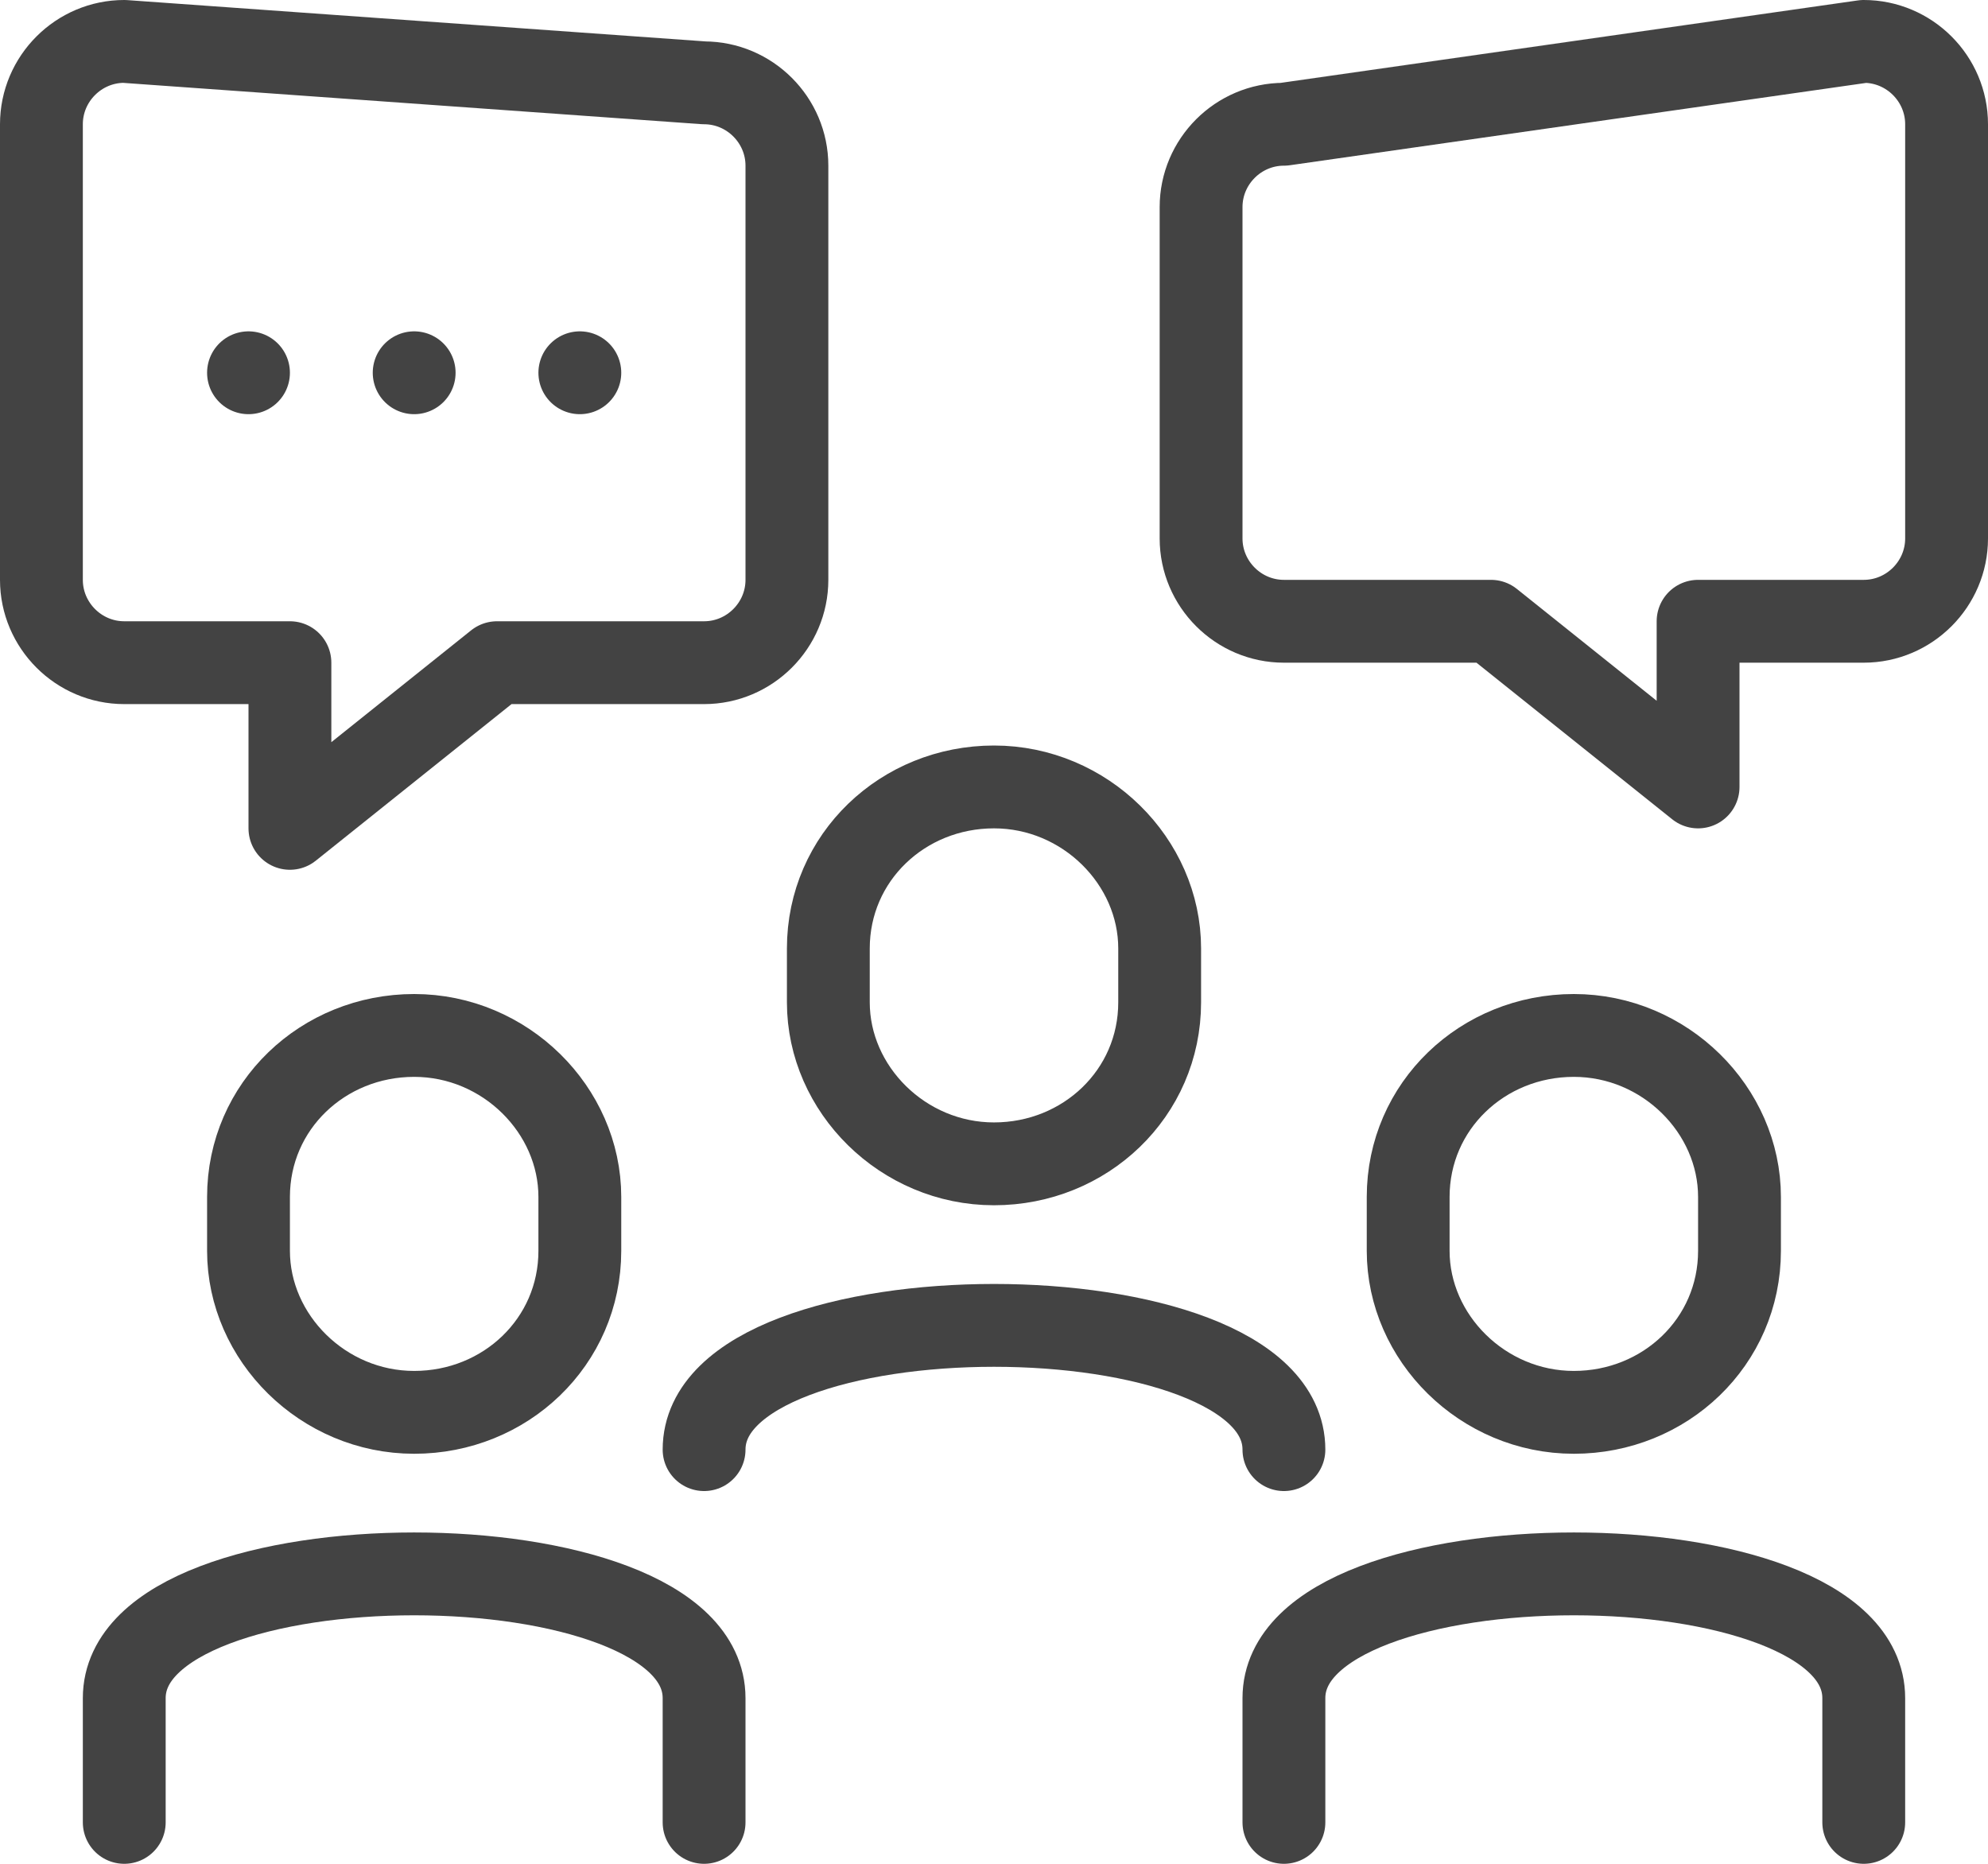
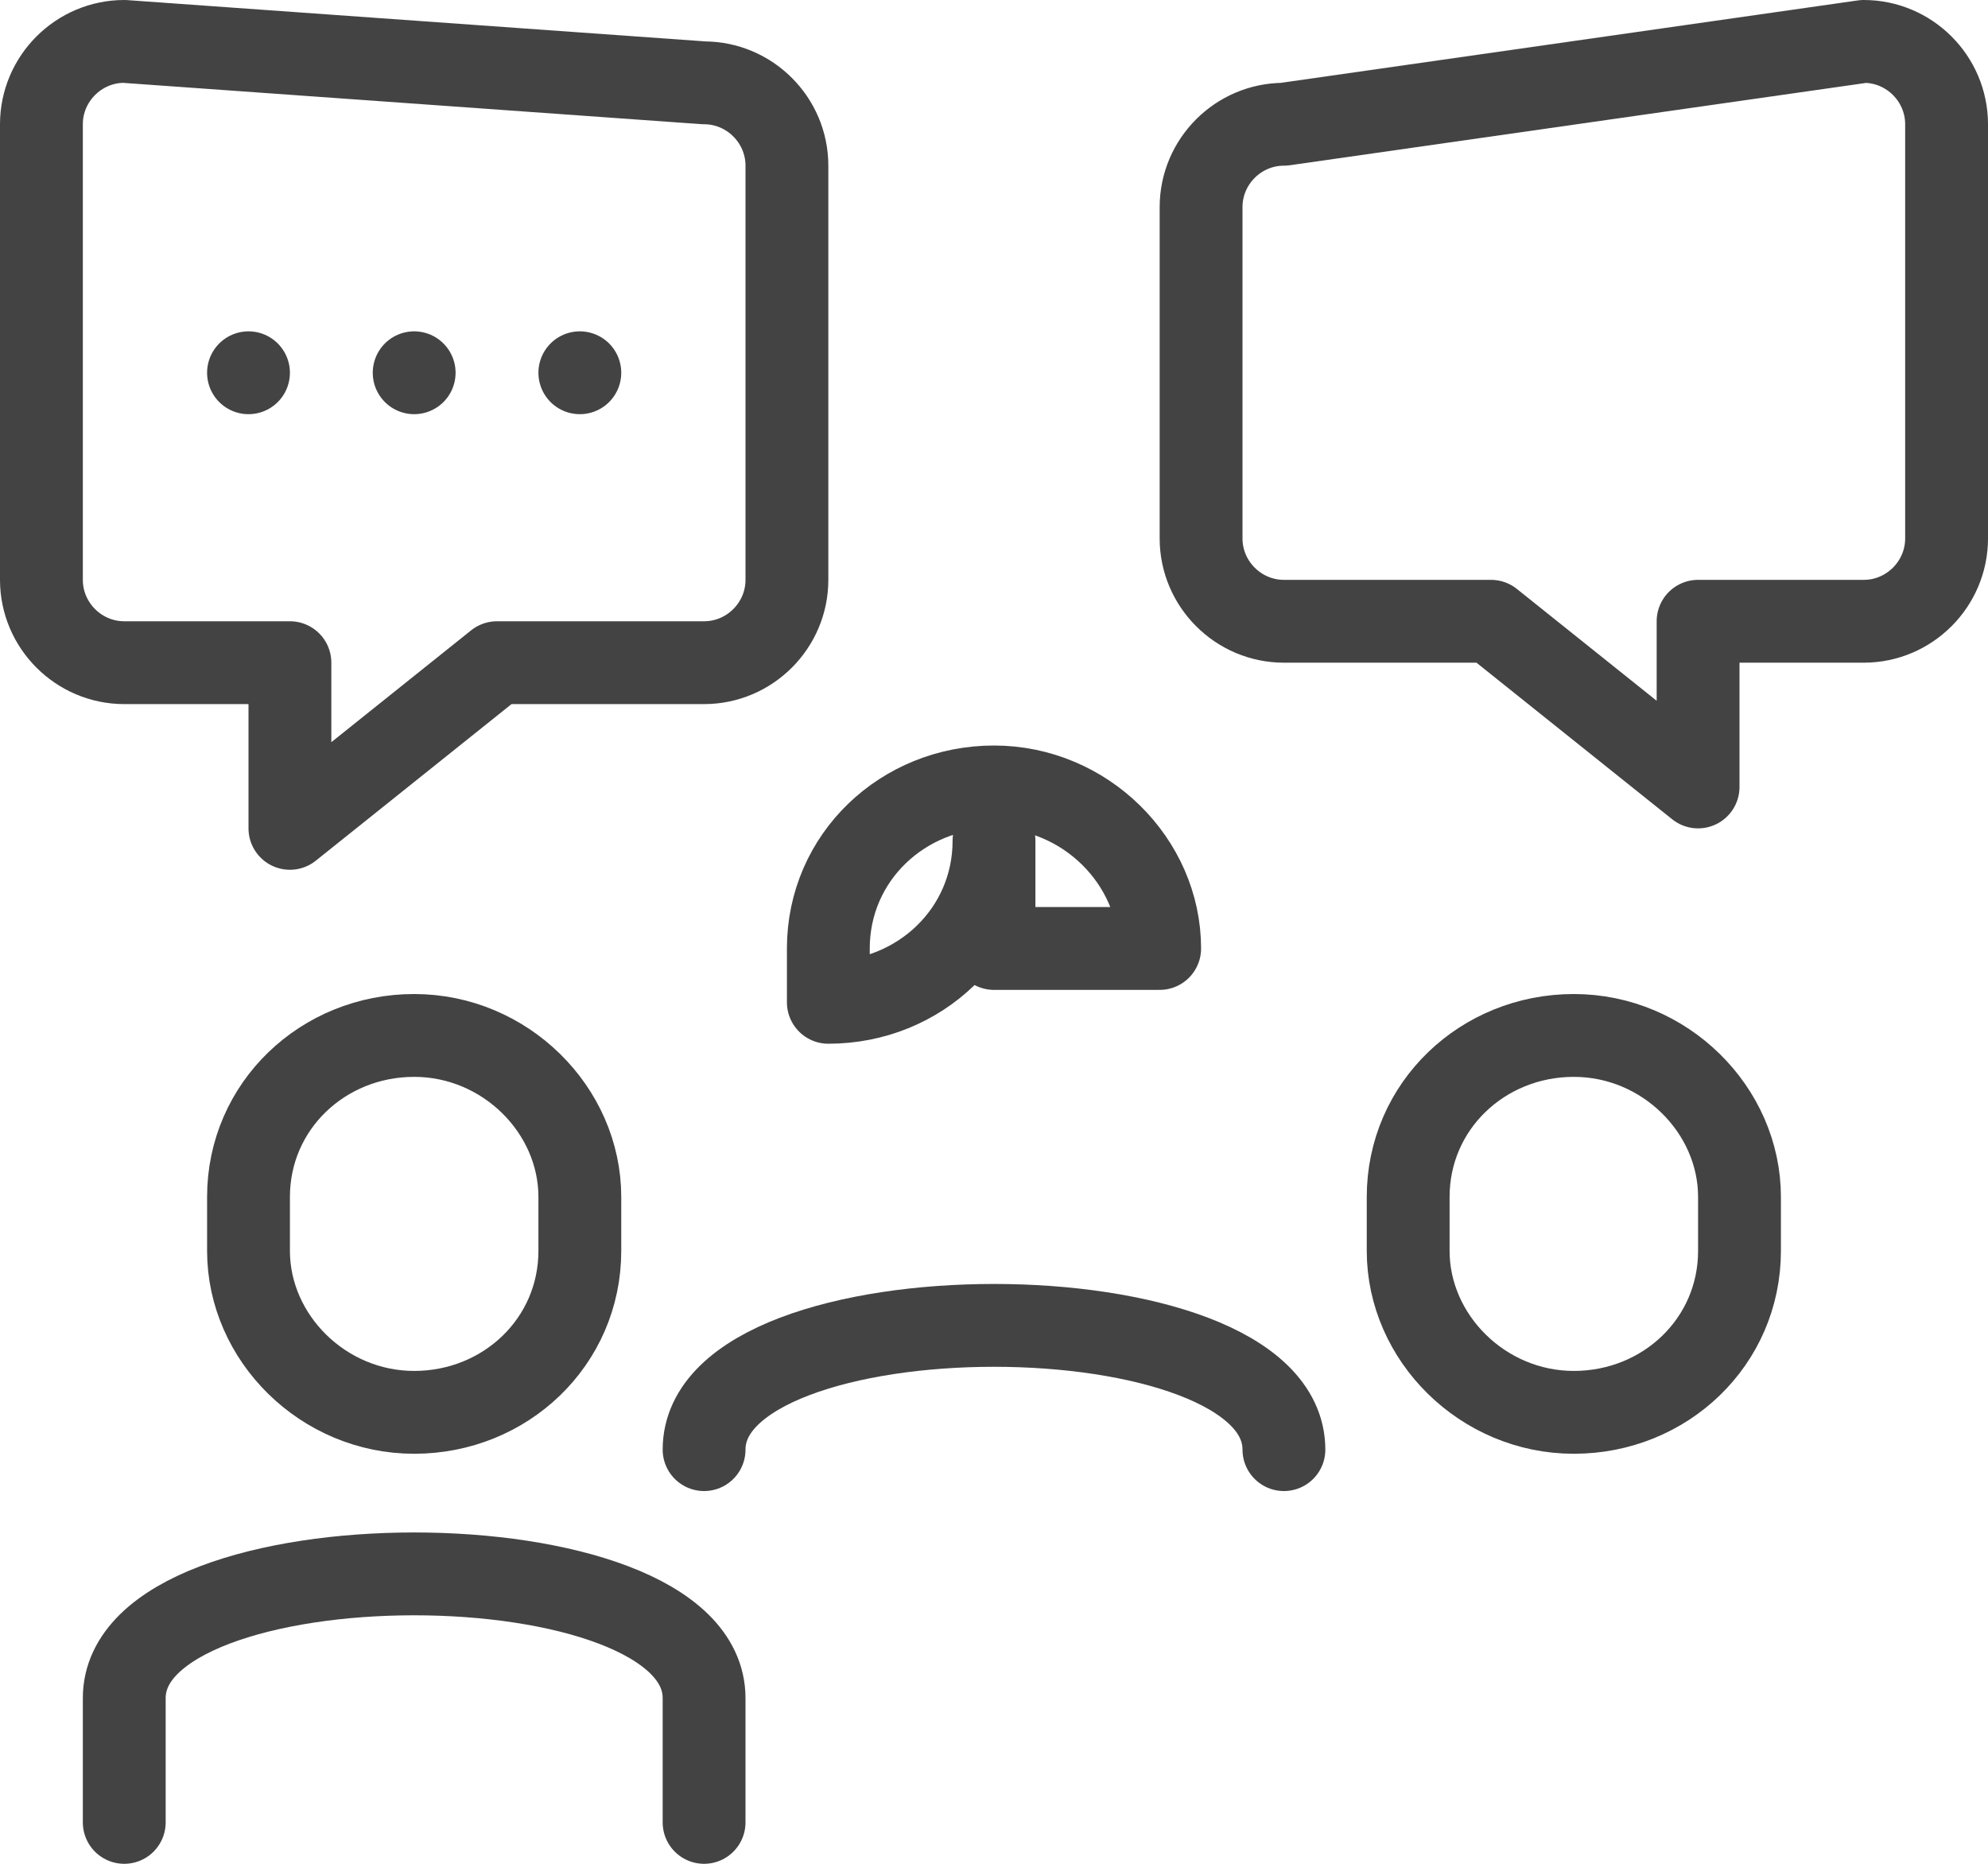
<svg xmlns="http://www.w3.org/2000/svg" version="1.1" id="icons" x="0px" y="0px" viewBox="0 0 48 45" style="enable-background:new 0 0 48 45;" xml:space="preserve">
  <style type="text/css">
	.st0{fill:none;stroke:#434343;stroke-width:2;stroke-linecap:round;stroke-linejoin:round;}
</style>
  <g>
    <path id="Rectangle_50_" class="st0" d="M3,44v-3c0-2,3.5-3,7-3s7,1,7,3v3" />
    <path class="st0" d="M14,28.9c0-2.1-1.8-3.9-4-3.9c-2.2,0-4,1.7-4,3.9v1.3c0,2.1,1.8,3.9,4,3.9c2.2,0,4-1.7,4-3.9V28.9z" />
    <path id="Rectangle-Copy-10_12_" class="st0" d="M1,14V3c0-1.1,0.9-2,2-2l14,1c1.1,0,2,0.9,2,2v10c0,1.1-0.9,2-2,2h-5l-5,4v-4H3   C1.9,16,1,15.1,1,14z" />
    <path id="Rectangle-Copy-10_11_" class="st0" d="M47,13V3c0-1.1-0.9-2-2-2L31,3c-1.1,0-2,0.9-2,2v8c0,1.1,0.9,2,2,2h5l5,4v-4h4   C46.1,15,47,14.1,47,13z" />
-     <path id="Rectangle_49_" class="st0" d="M31,44v-3c0-2,3.5-3,7-3s7,1,7,3v3" />
    <path class="st0" d="M42,28.9c0-2.1-1.8-3.9-4-3.9c-2.2,0-4,1.7-4,3.9v1.3c0,2.1,1.8,3.9,4,3.9c2.2,0,4-1.7,4-3.9V28.9z" />
    <path id="Rectangle_48_" class="st0" d="M17,35c0-2,3.5-3,7-3s7,1,7,3" />
-     <path class="st0" d="M28,22.9c0-2.1-1.8-3.9-4-3.9c-2.2,0-4,1.7-4,3.9v1.3c0,2.1,1.8,3.9,4,3.9c2.2,0,4-1.7,4-3.9V22.9z" />
+     <path class="st0" d="M28,22.9c0-2.1-1.8-3.9-4-3.9c-2.2,0-4,1.7-4,3.9v1.3c2.2,0,4-1.7,4-3.9V22.9z" />
    <line class="st0" x1="6" y1="9" x2="6" y2="9" />
    <line class="st0" x1="10" y1="9" x2="10" y2="9" />
    <line class="st0" x1="14" y1="9" x2="14" y2="9" />
  </g>
</svg>